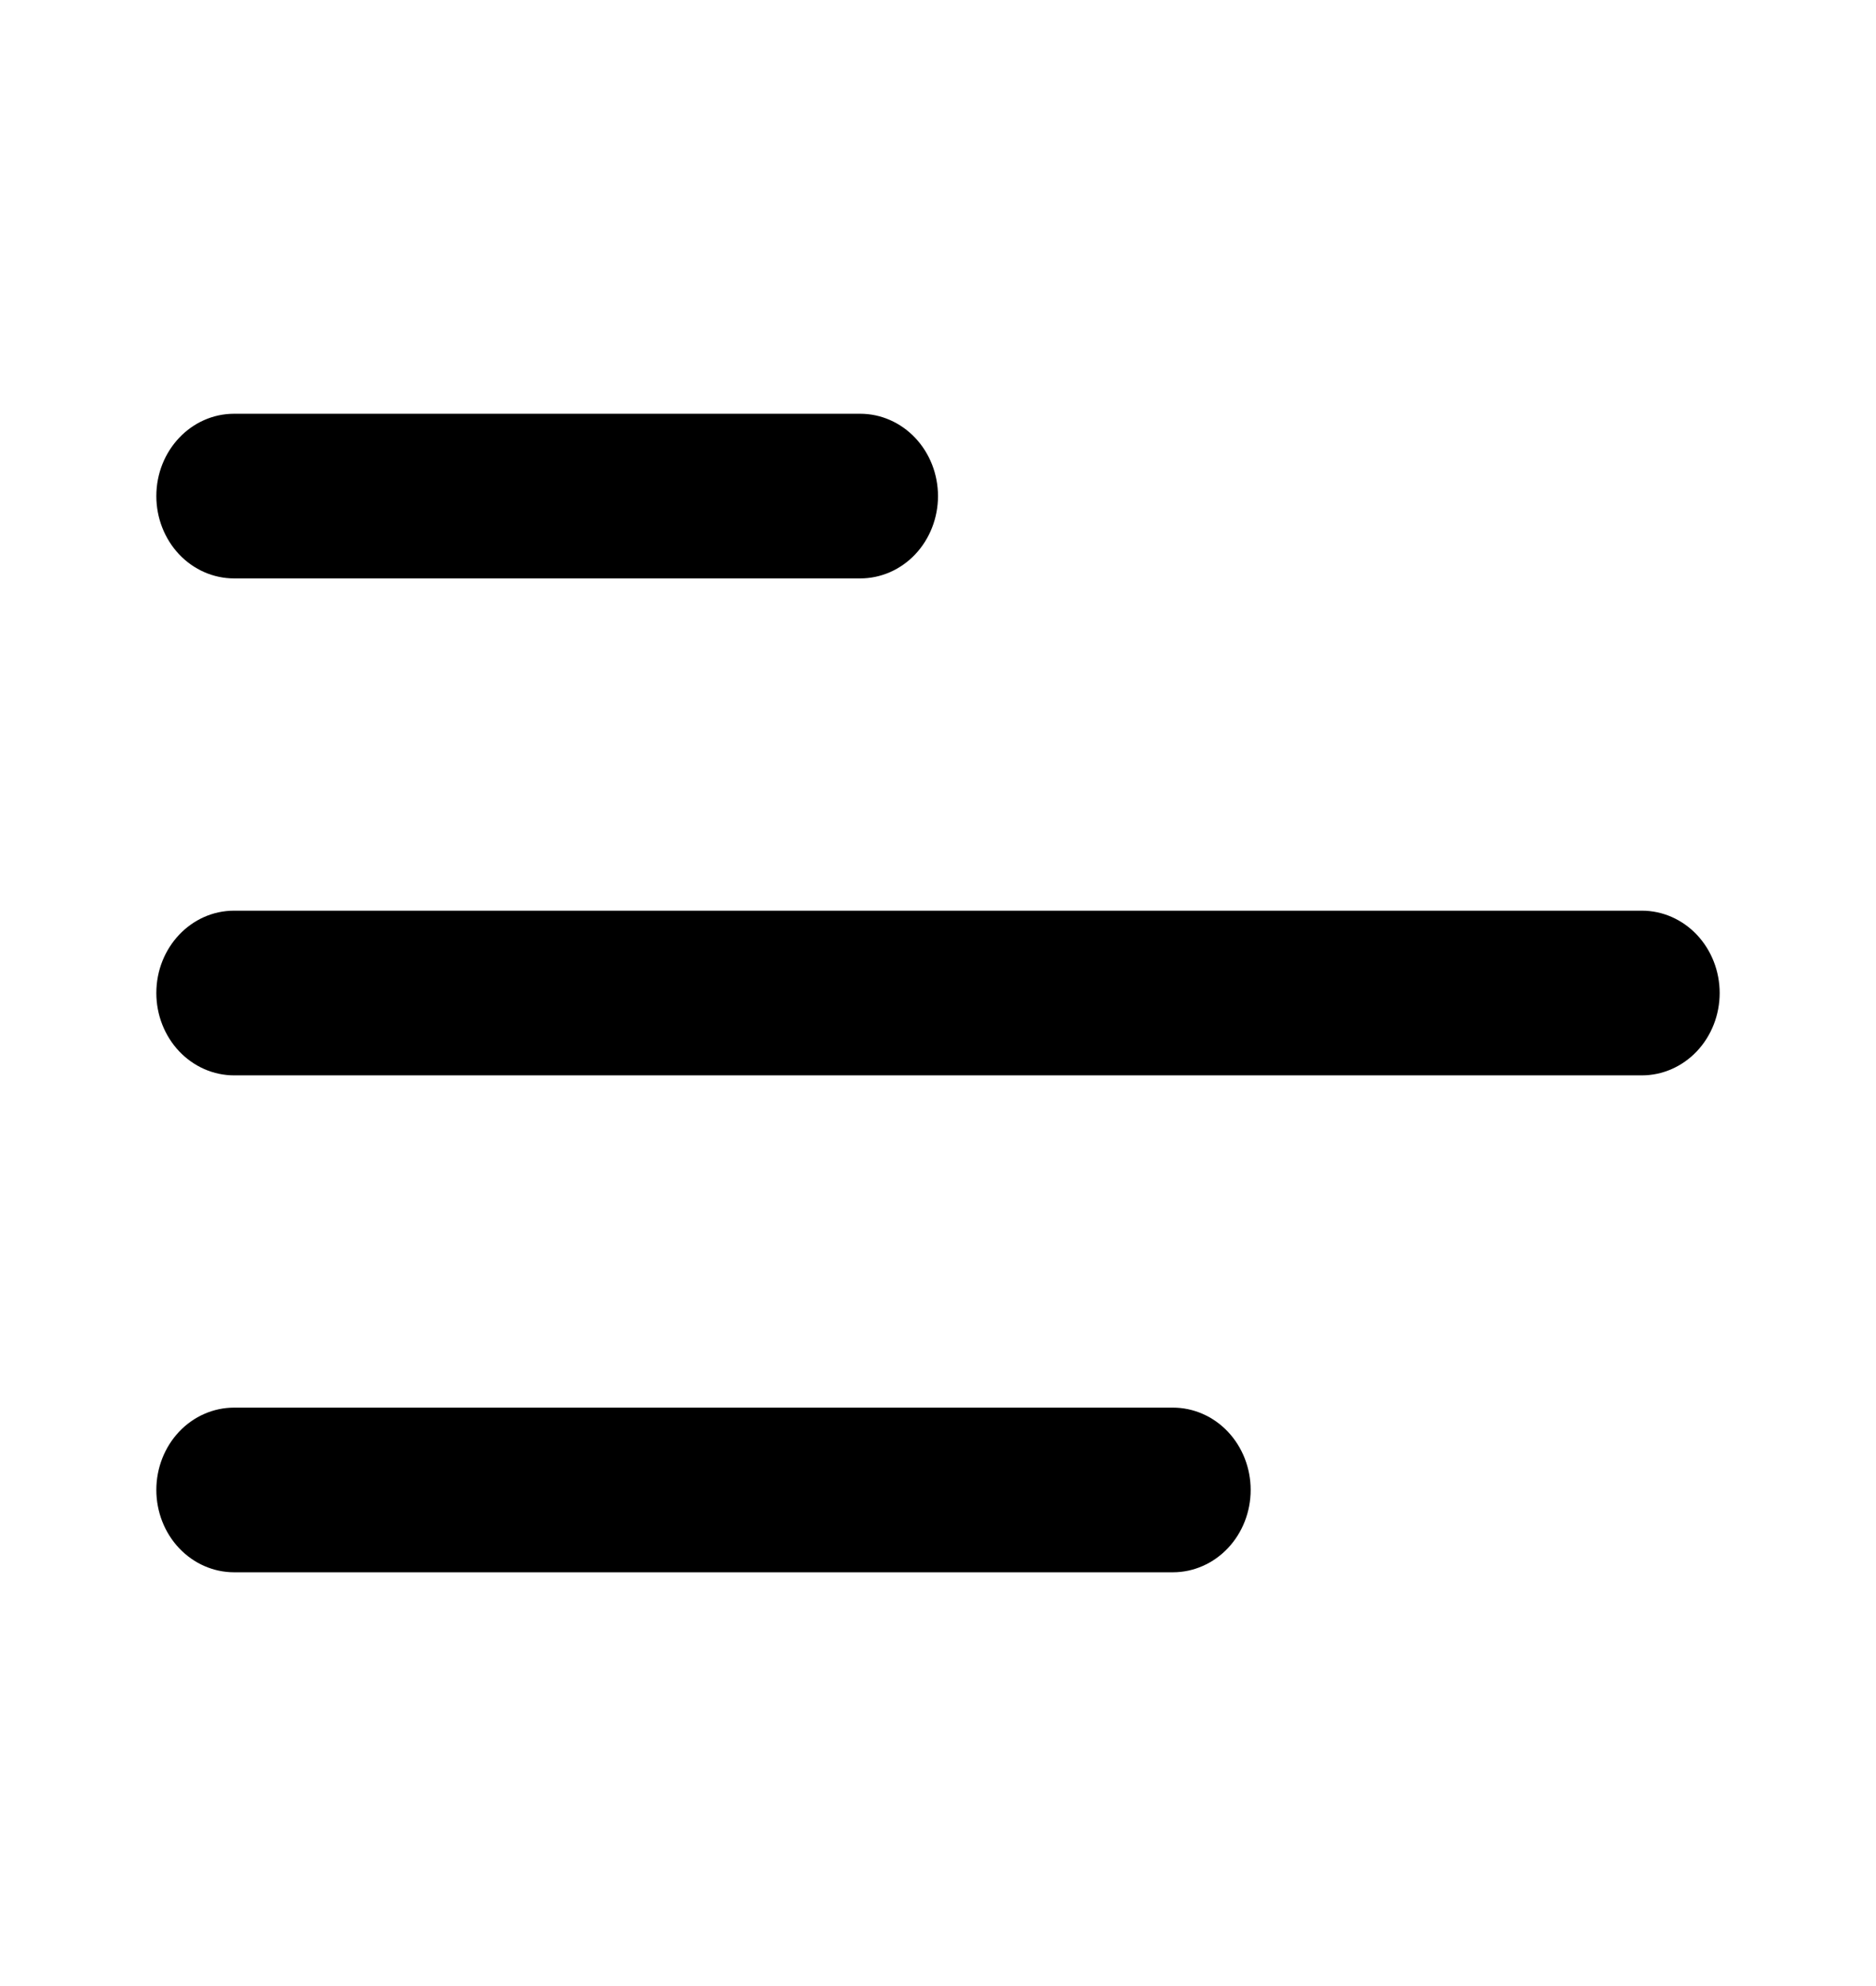
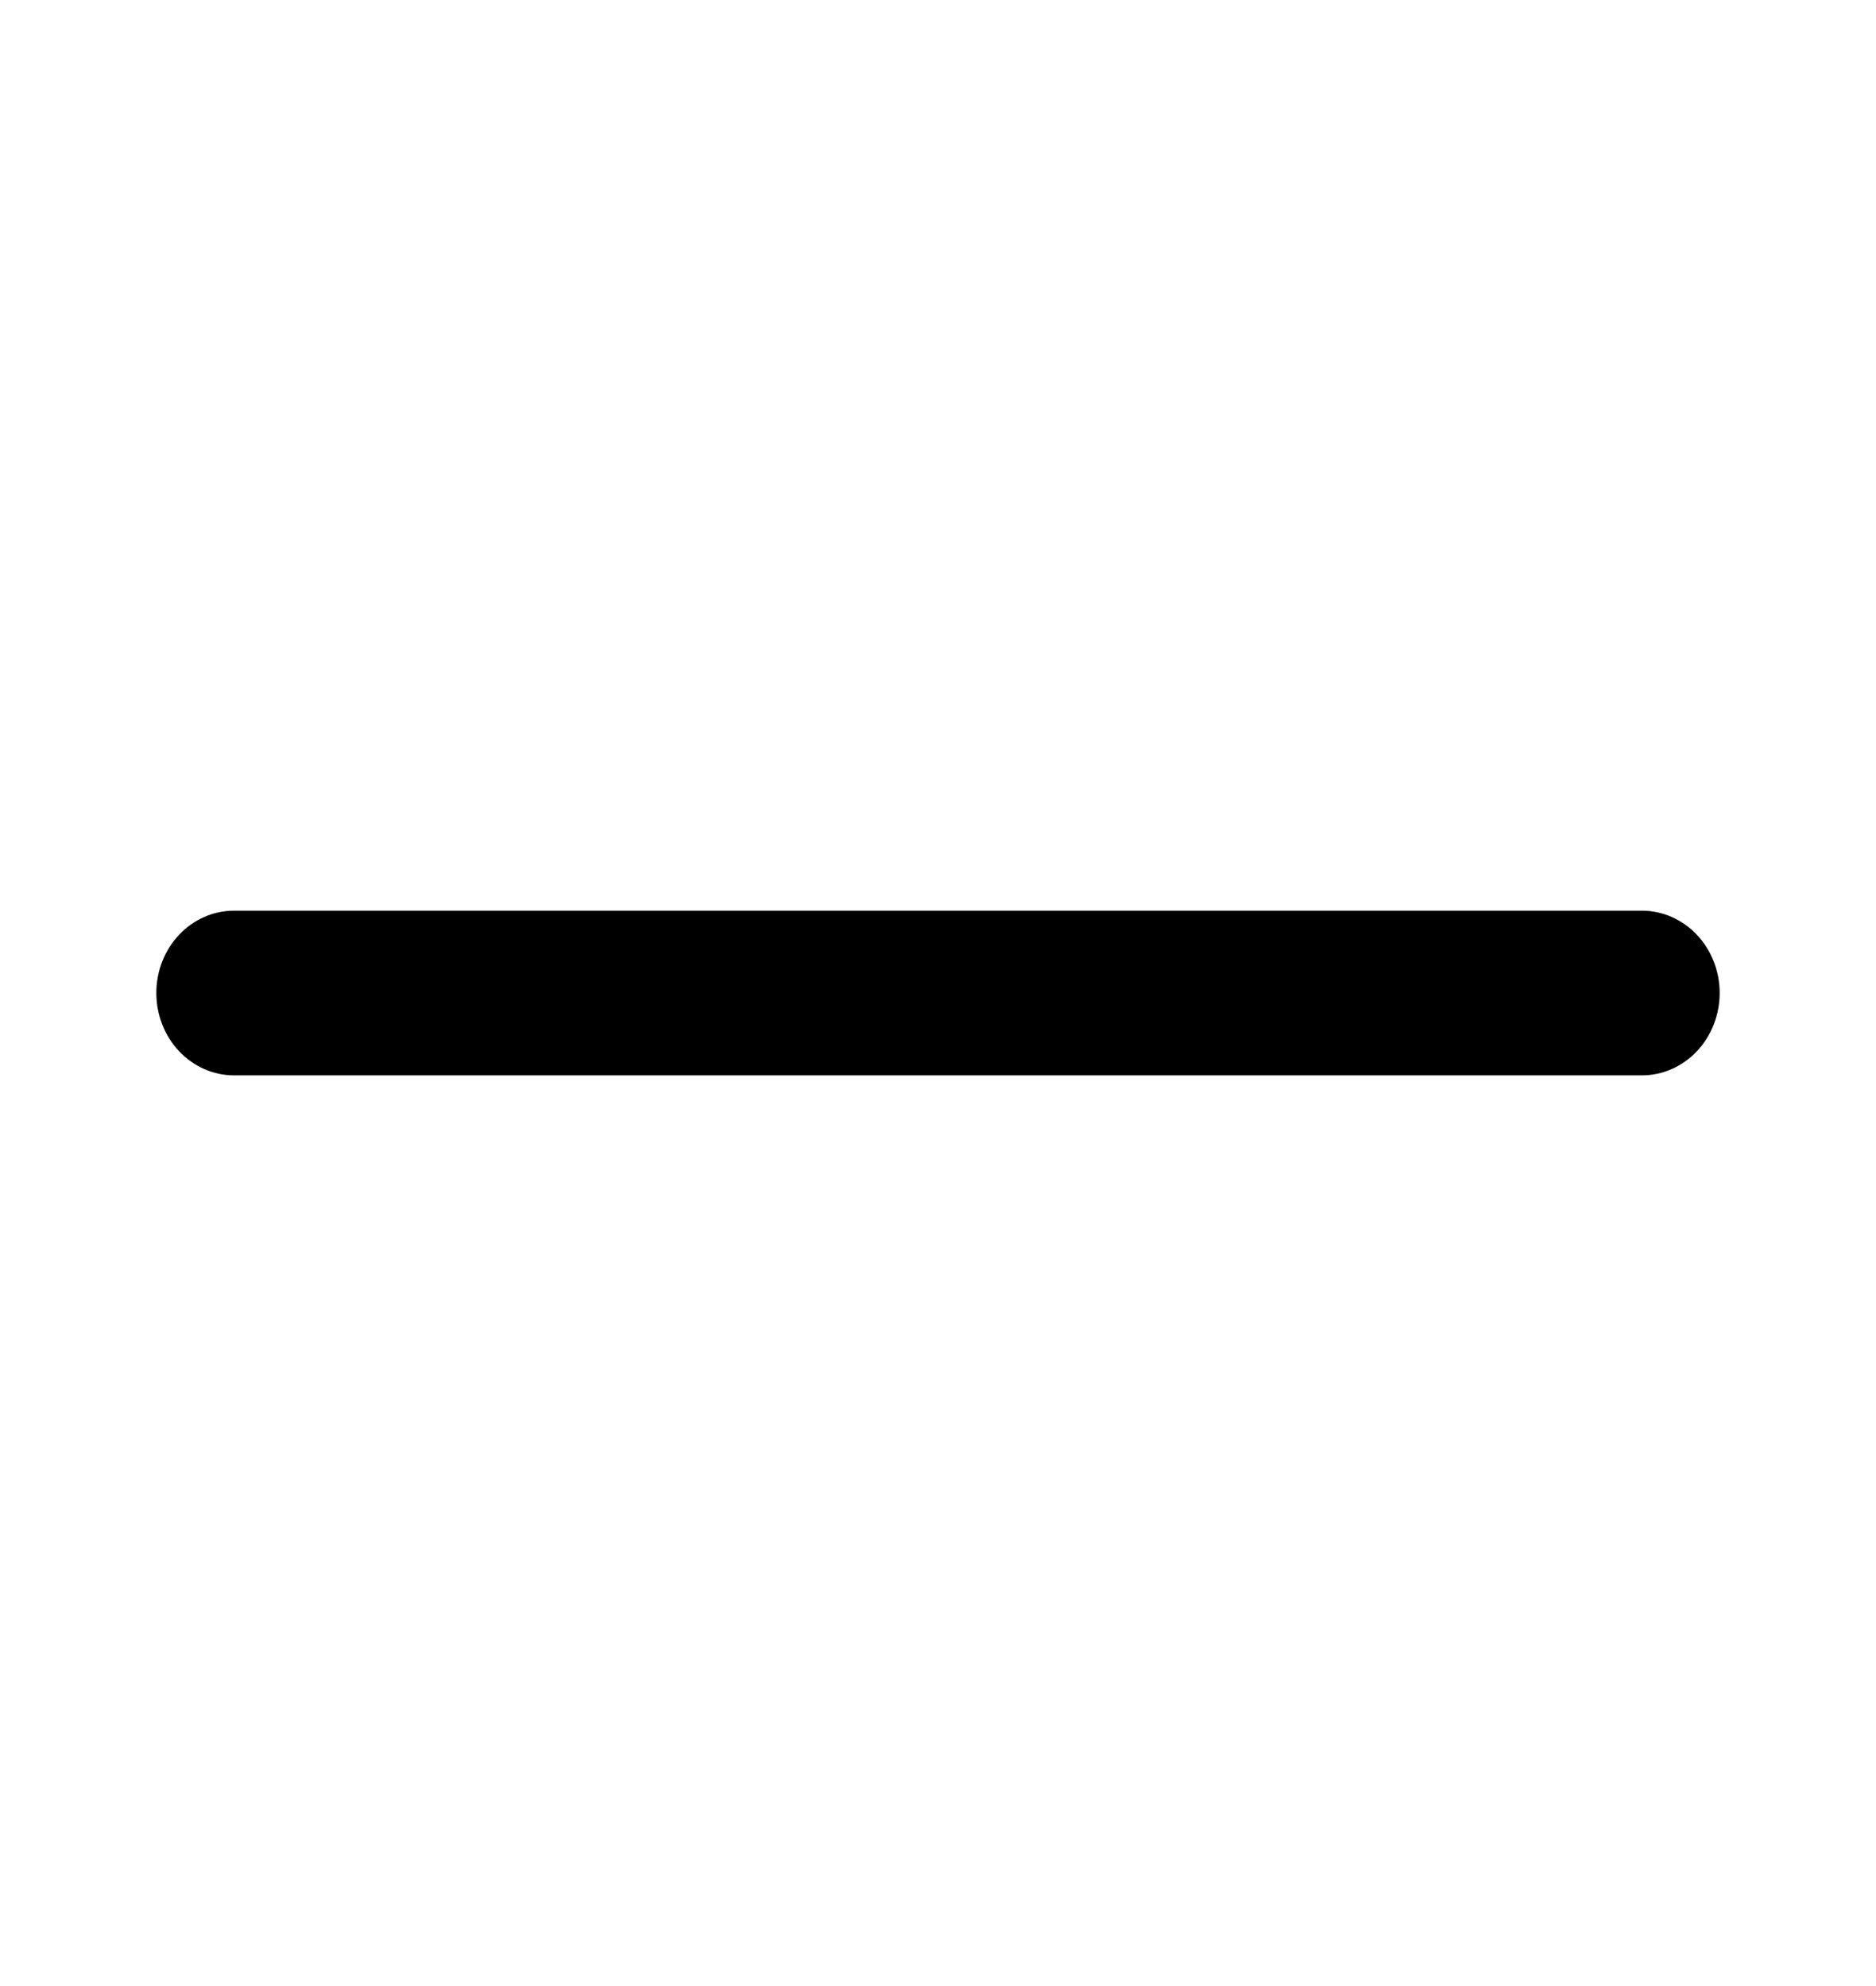
<svg xmlns="http://www.w3.org/2000/svg" width="51" height="54" viewBox="0 0 51 54" fill="none">
-   <path d="M4.25 13.489C4.25 12.251 5.198 11.25 6.364 11.25H23.386C23.946 11.25 24.484 11.486 24.881 11.906C25.277 12.326 25.5 12.895 25.5 13.489C25.5 14.082 25.277 14.652 24.881 15.072C24.484 15.492 23.946 15.727 23.386 15.727H6.364C5.804 15.727 5.266 15.492 4.869 15.072C4.473 14.652 4.25 14.082 4.25 13.489Z" fill="black" />
  <path d="M4.25 27C4.25 25.762 5.198 24.761 6.364 24.761H44.636C45.196 24.761 45.734 24.997 46.131 25.417C46.527 25.837 46.75 26.406 46.75 27C46.75 27.594 46.527 28.163 46.131 28.583C45.734 29.003 45.196 29.239 44.636 29.239H6.364C5.804 29.239 5.266 29.003 4.869 28.583C4.473 28.163 4.25 27.594 4.25 27Z" fill="black" />
-   <path d="M6.364 38.273C5.804 38.273 5.266 38.508 4.869 38.928C4.473 39.348 4.25 39.917 4.25 40.511C4.25 41.105 4.473 41.675 4.869 42.094C5.266 42.514 5.804 42.75 6.364 42.75H31.886C32.446 42.75 32.984 42.514 33.381 42.094C33.777 41.675 34 41.105 34 40.511C34 39.917 33.777 39.348 33.381 38.928C32.984 38.508 32.446 38.273 31.886 38.273H6.364Z" fill="black" />
</svg>